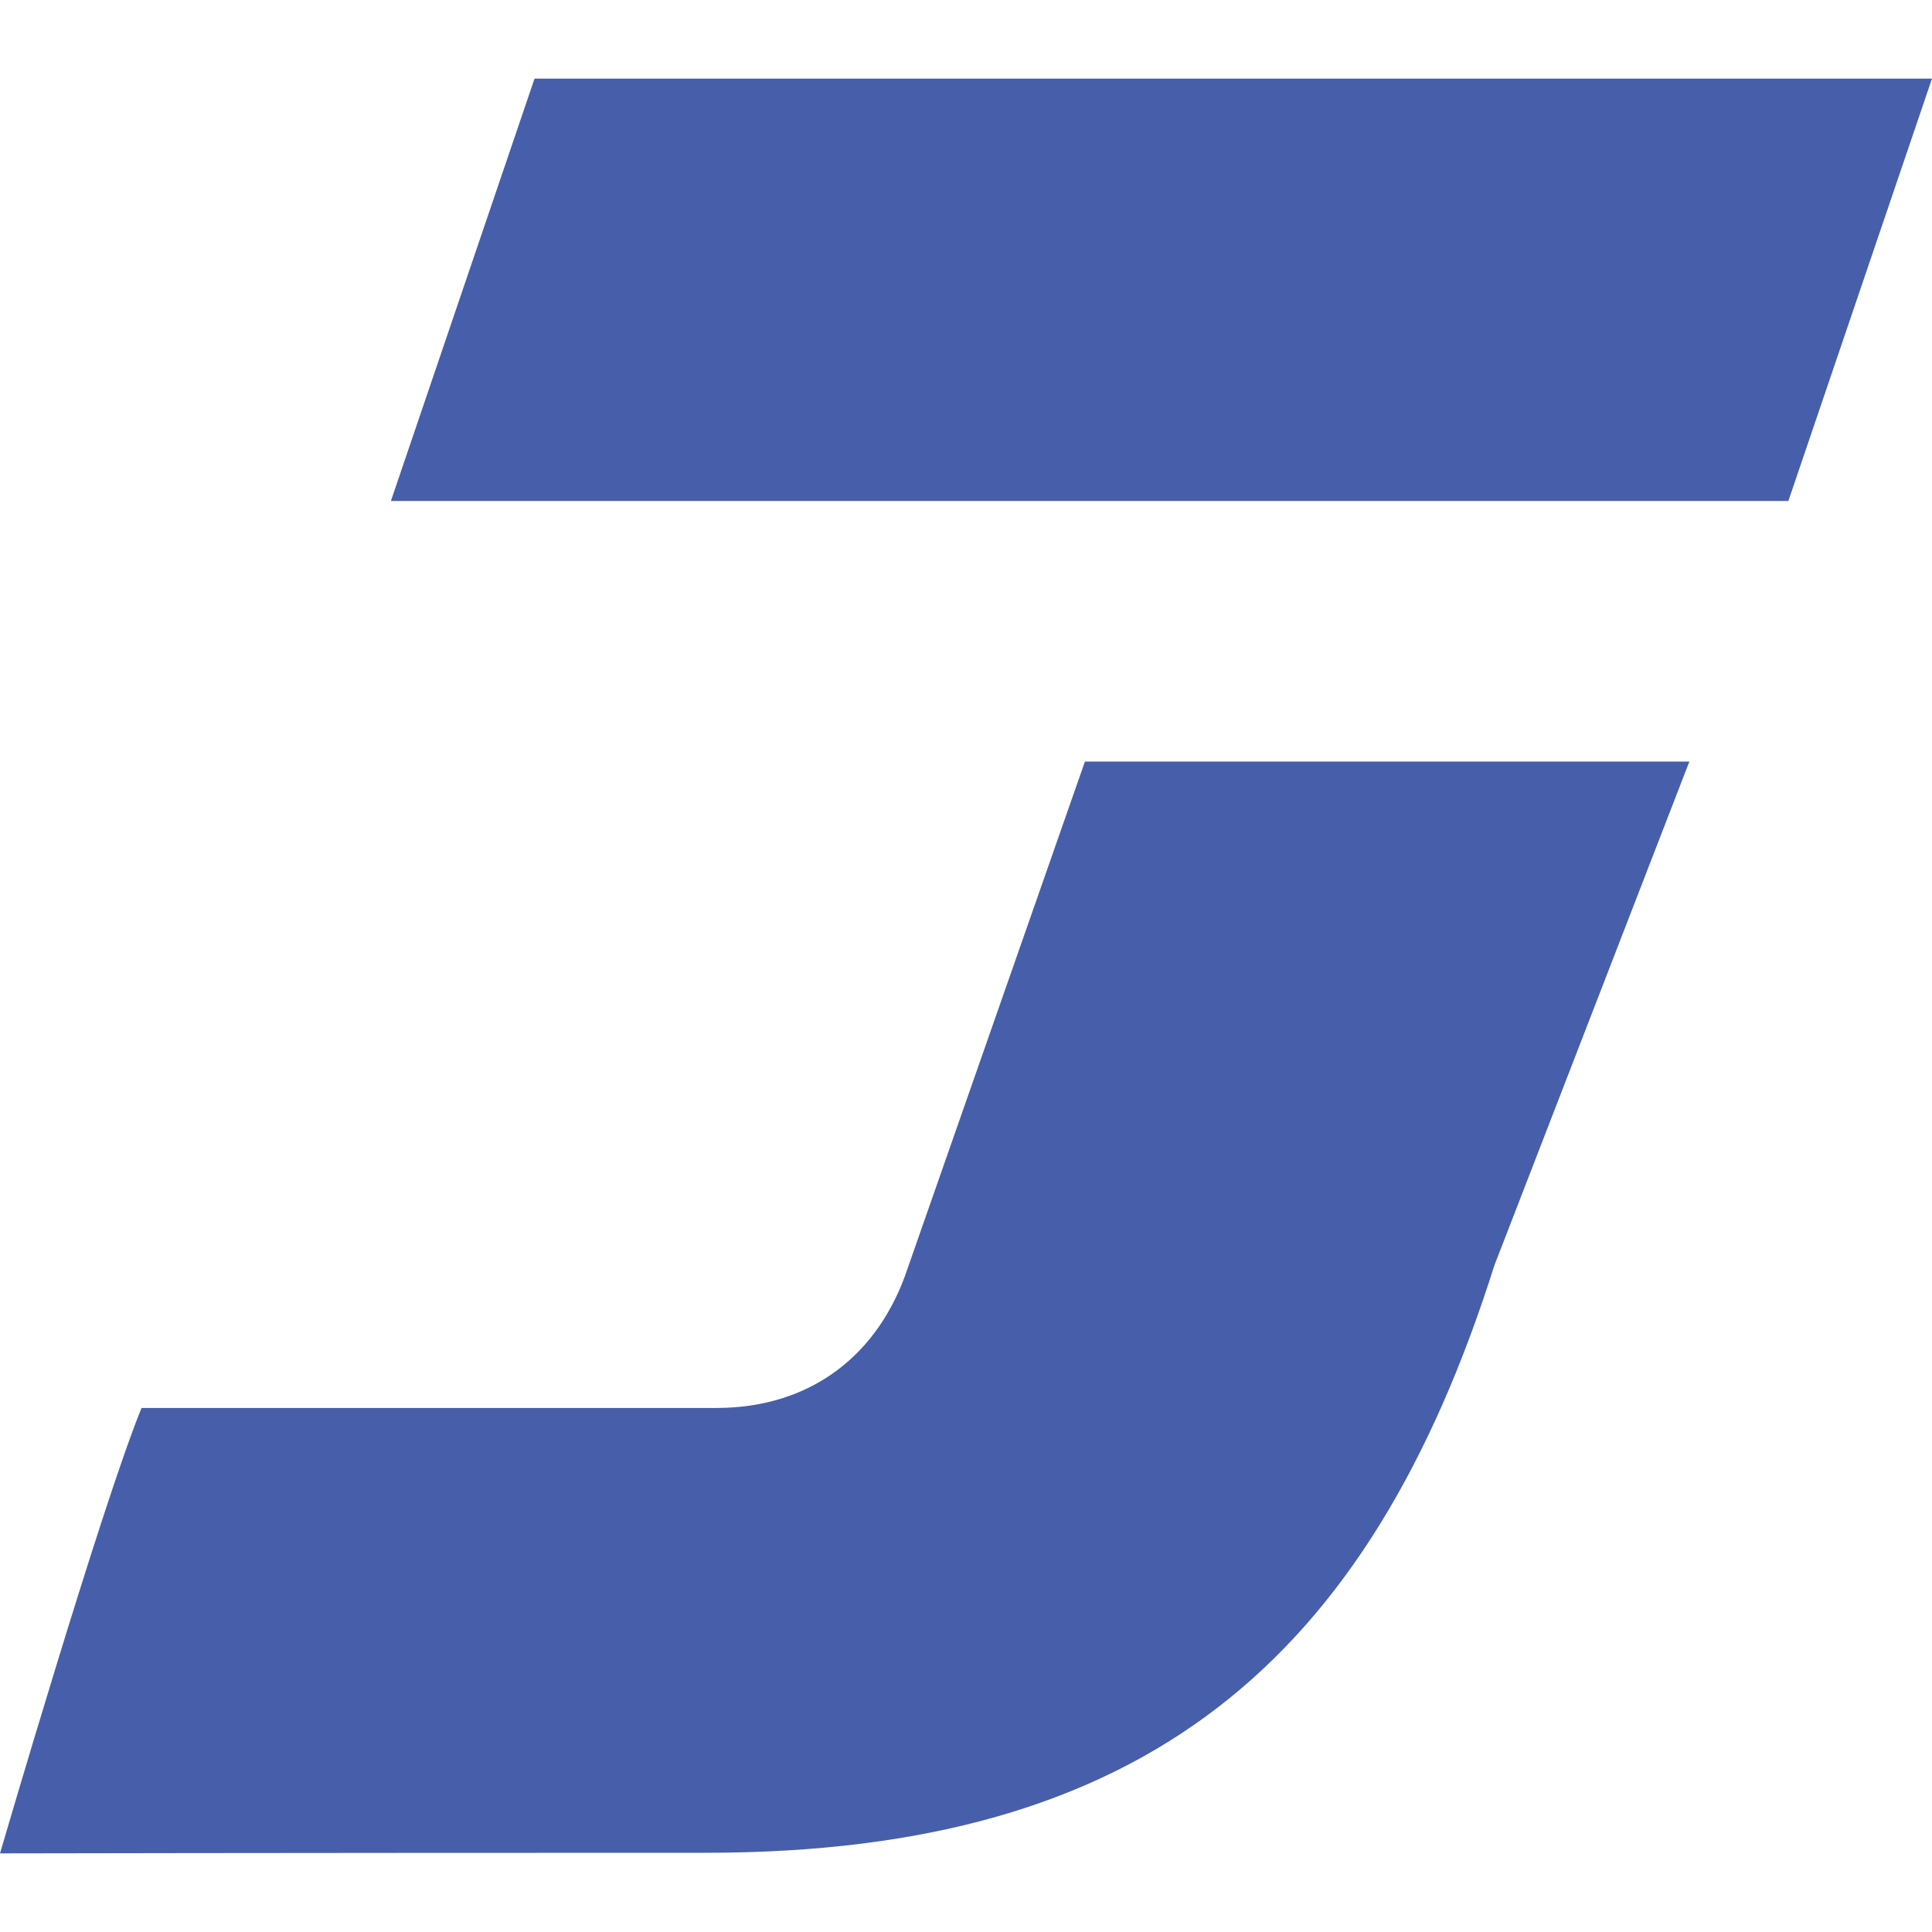
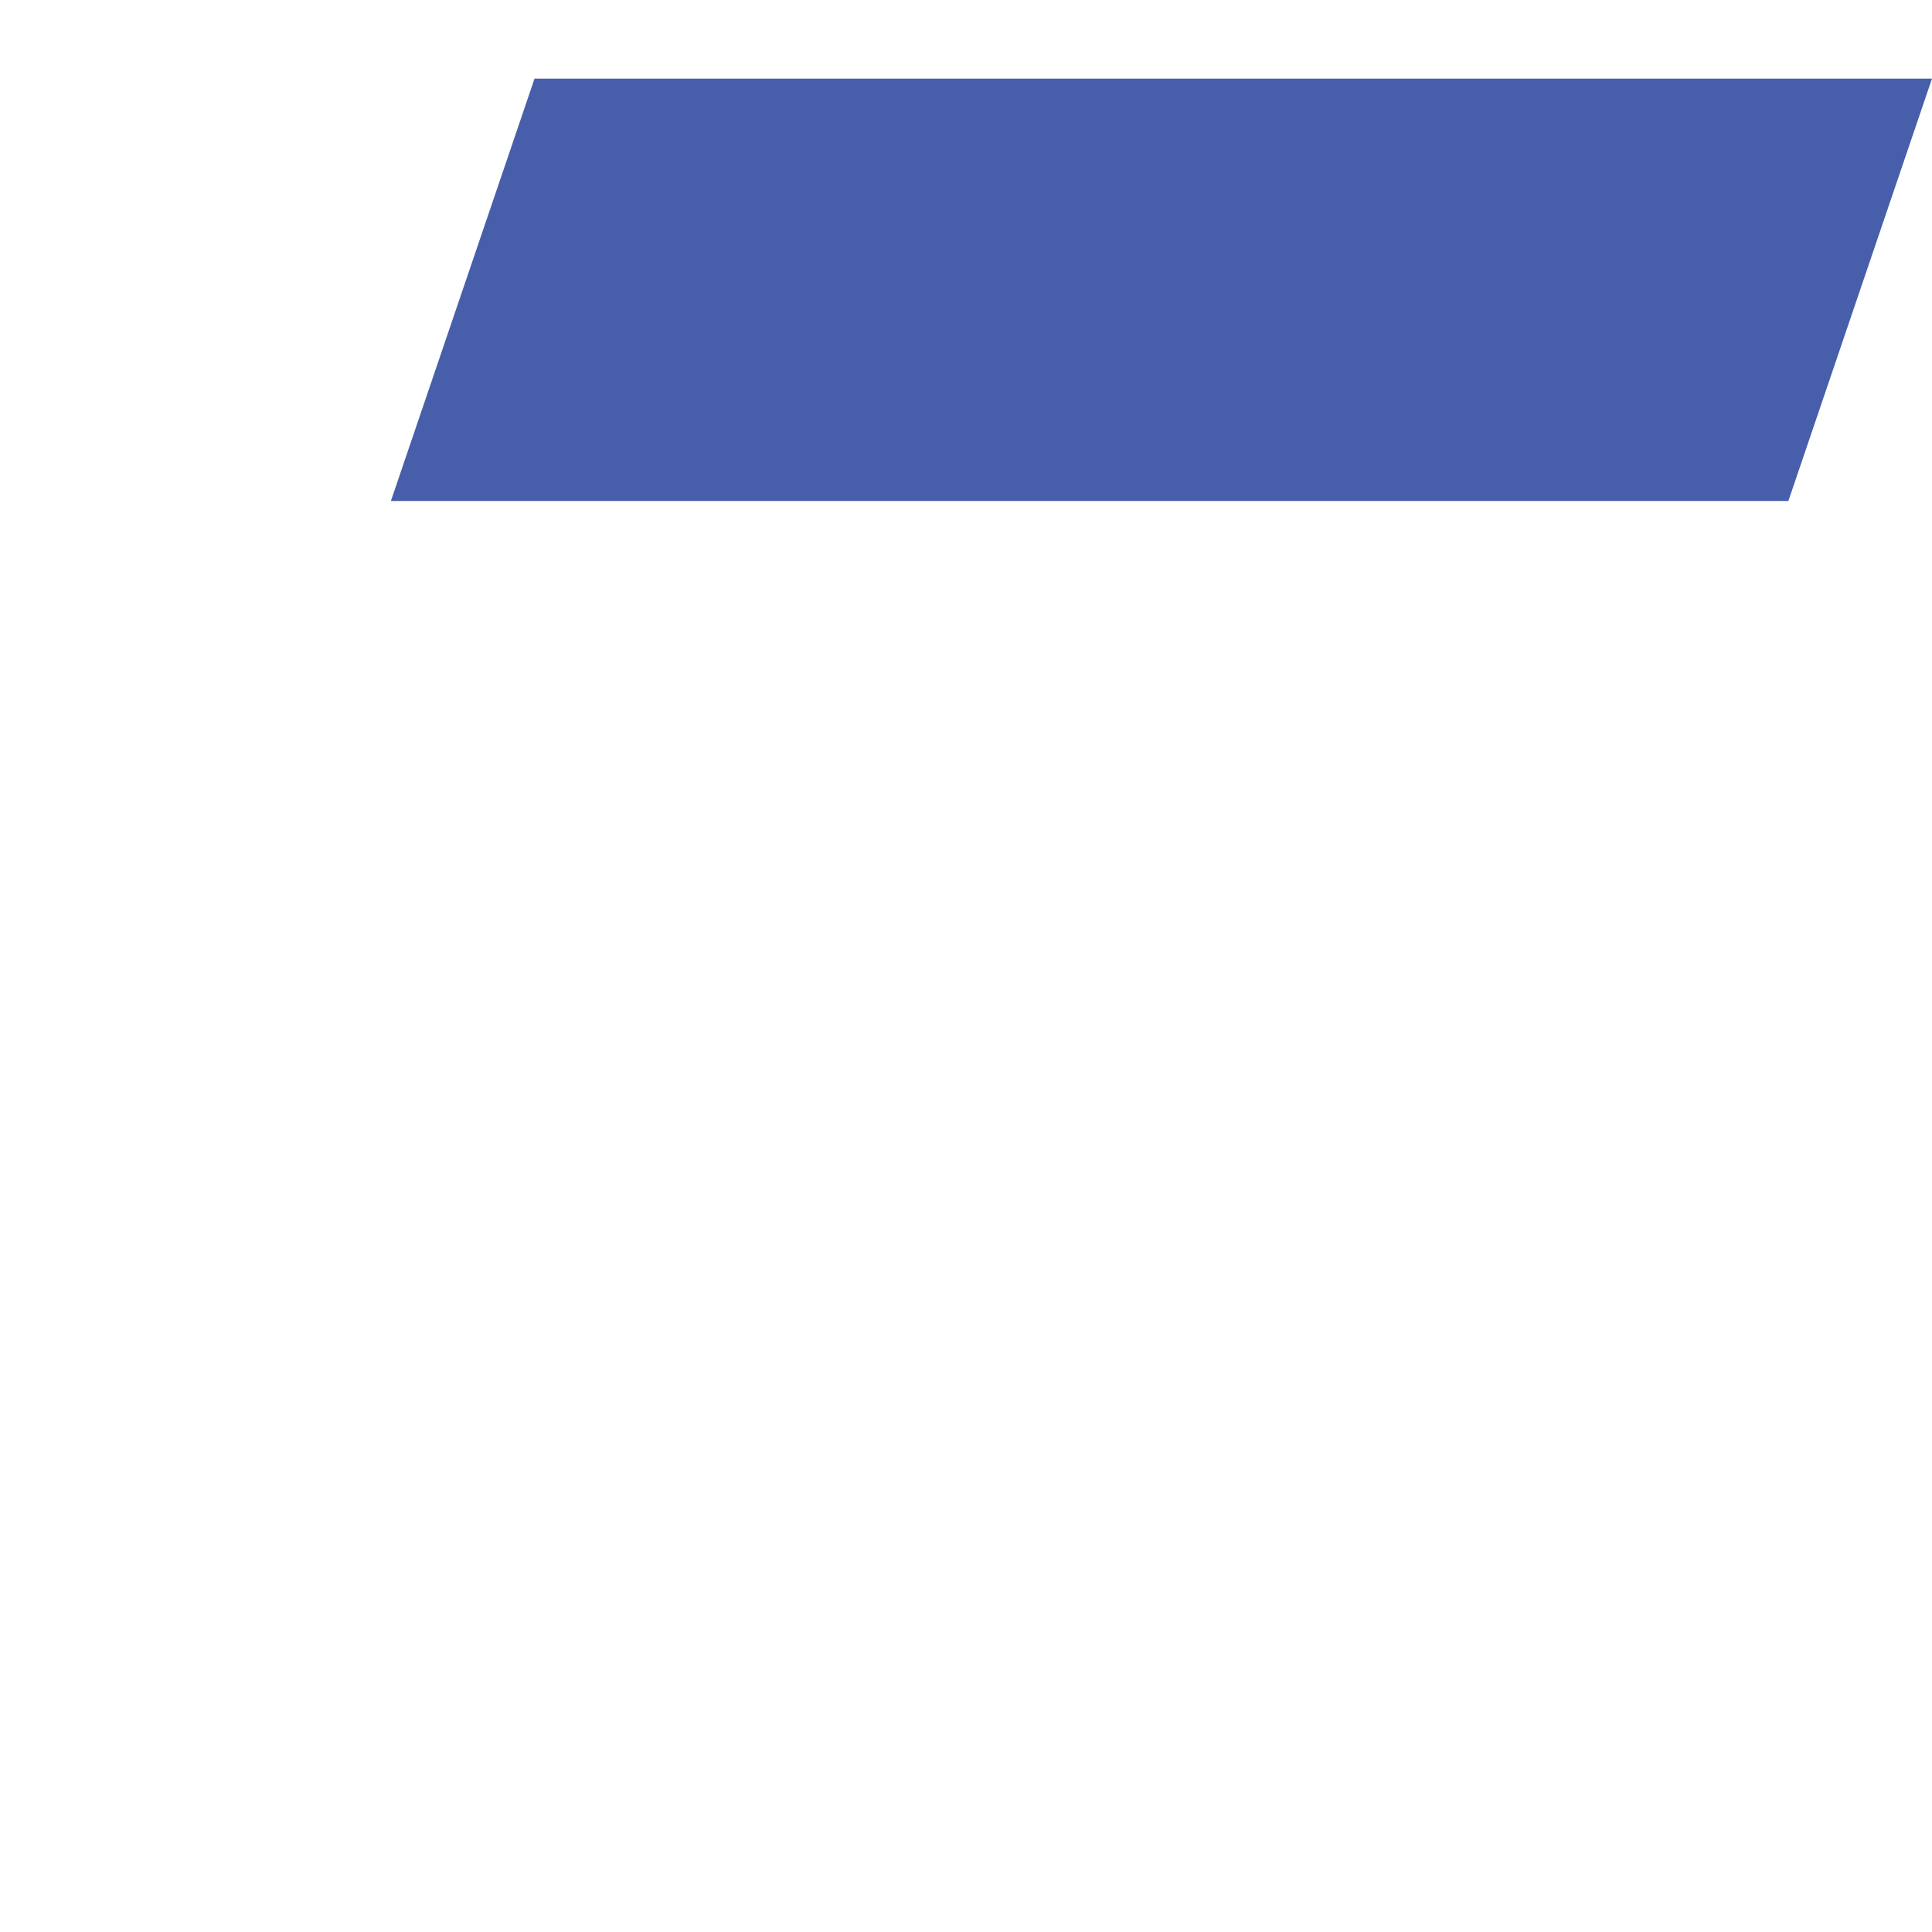
<svg xmlns="http://www.w3.org/2000/svg" viewBox="0 0 512 512">
  <g transform="matrix(1.28,0,0,1.28,-71.68,-71.68)">
-     <path d="M365.505,317.711L405.767,213.674L280.621,213.674L243.992,318.375C238.058,336.468 223.951,347.505 204.274,347.505L85.304,347.505C77.07,367.589 56,439.721 56,439.721C56,439.721 111.277,439.6 202.095,439.6C292.912,439.6 339.471,400.096 365.505,317.651" style="fill:rgb(71,95,170);" />
    <path d="M426.263,159.721L456,72.279L166.667,72.279L136.93,159.721L426.263,159.721Z" style="fill:rgb(71,95,170);" />
  </g>
</svg>